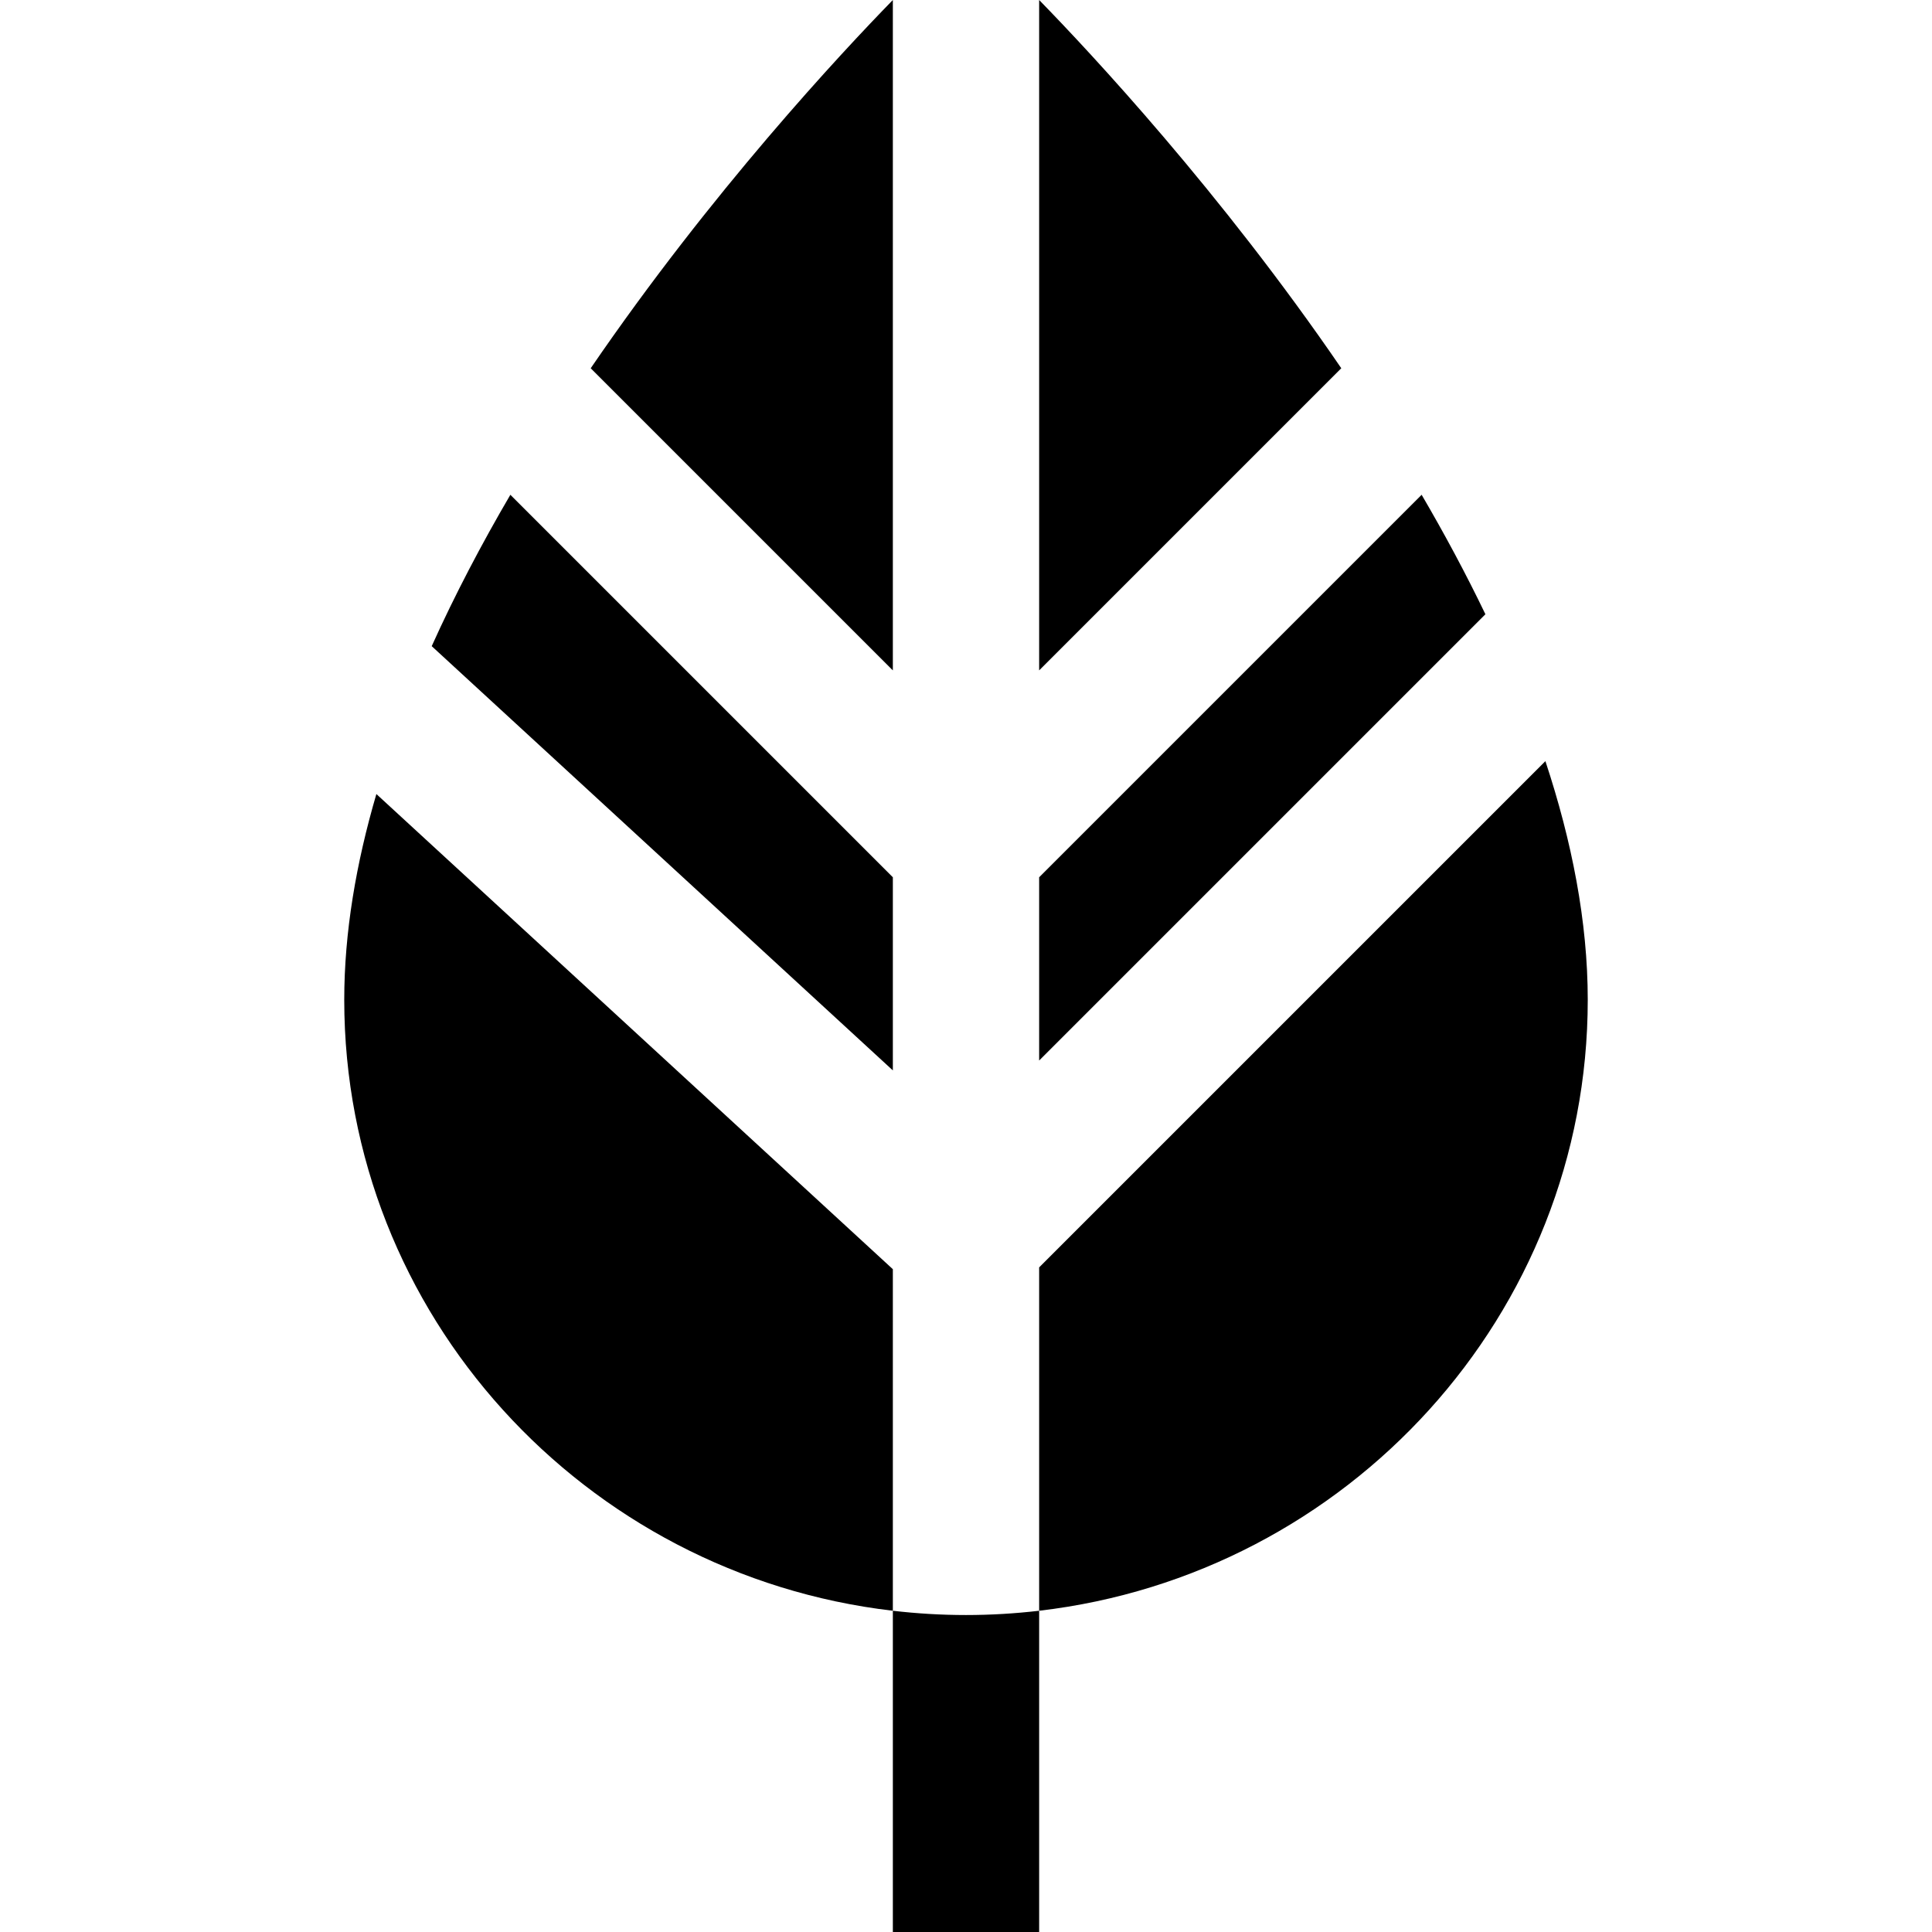
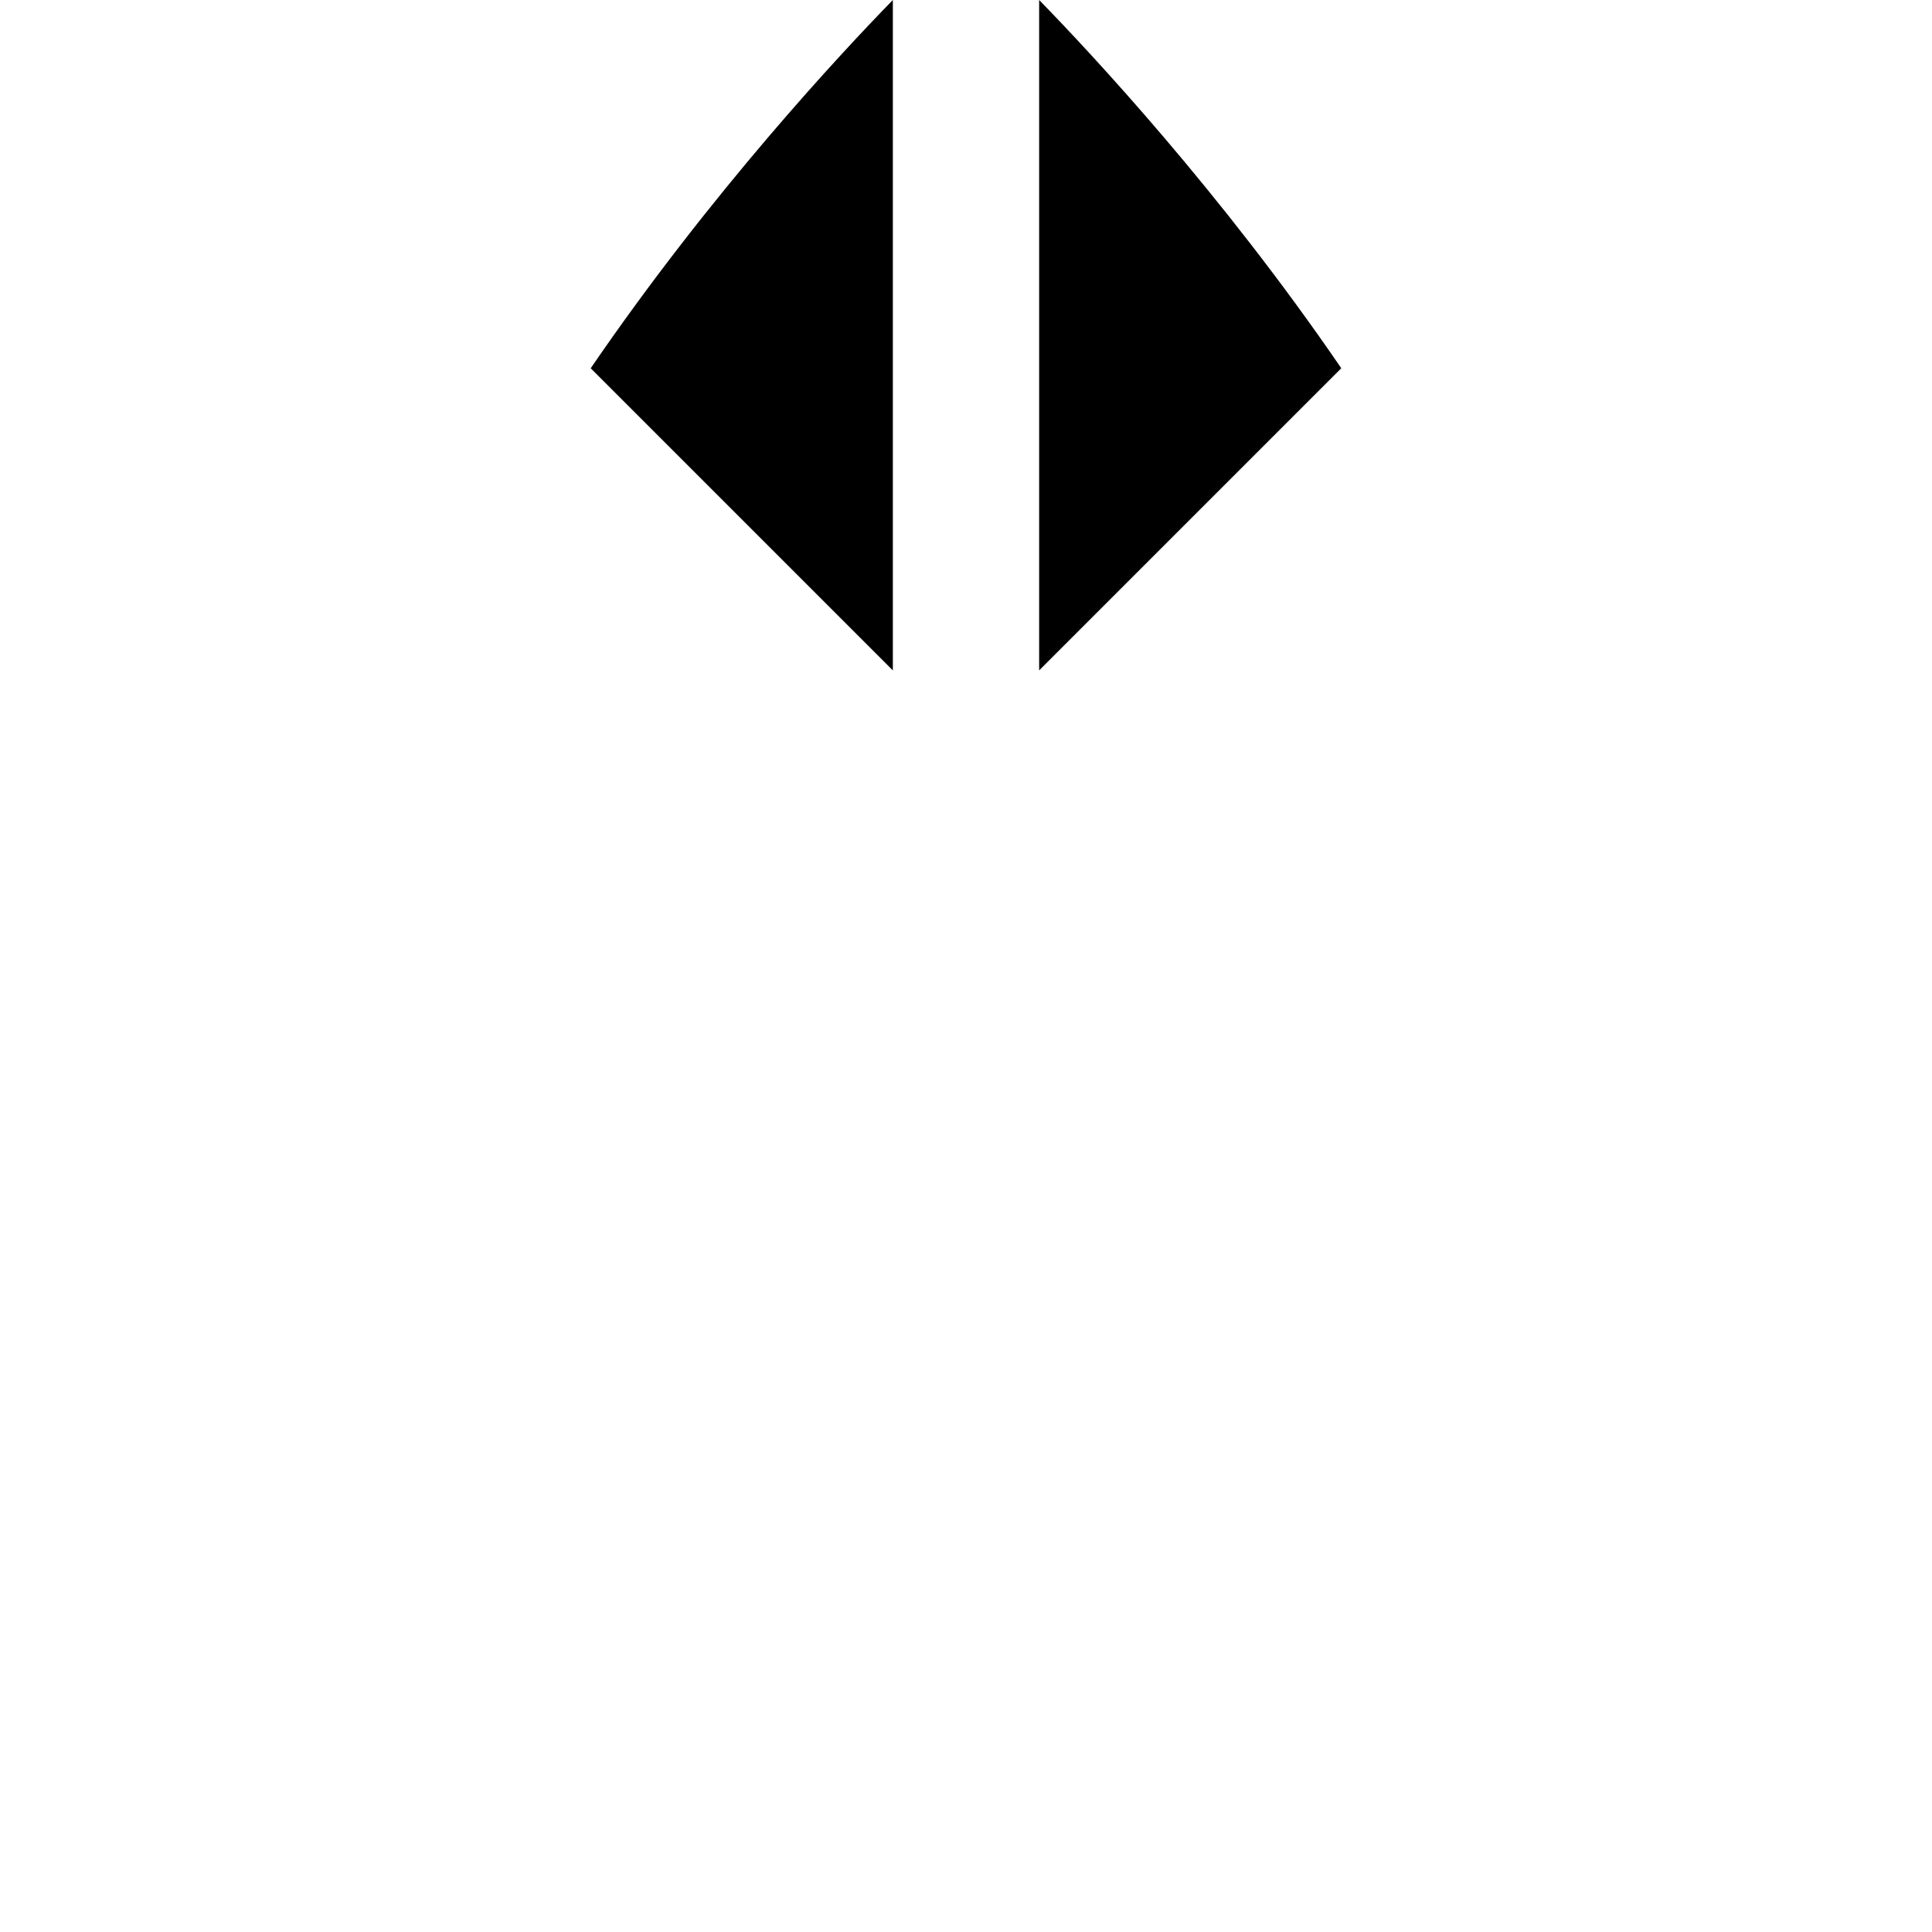
<svg xmlns="http://www.w3.org/2000/svg" version="1.1" id="Layer_1" x="0px" y="0px" viewBox="0 0 512 512" style="enable-background:new 0 0 512 512;" xml:space="preserve">
  <g>
    <g>
-       <path d="M376.749,131.123L275.385,232.487v48.558l118.263-118.263C388.472,152.017,382.777,141.428,376.749,131.123z" />
-     </g>
+       </g>
  </g>
  <g>
    <g>
-       <path d="M409.547,201.712L275.385,335.873v90.992c81.752-9.524,145.386-78.494,145.386-161.903    C420.771,244.24,416.558,222.896,409.547,201.712z" />
-     </g>
+       </g>
  </g>
  <g>
    <g>
-       <path d="M99.744,210.429c-5.364,18.306-8.515,36.65-8.515,54.532c0,83.409,63.634,152.38,145.386,161.903V336.35L99.744,210.429z" />
-     </g>
+       </g>
  </g>
  <g>
    <g>
      <path d="M275.385,0v177.659l80.07-80.07C323.481,50.833,289.007,13.96,275.385,0z" />
    </g>
  </g>
  <g>
    <g>
-       <path d="M135.251,131.123c-7.6,12.994-14.678,26.437-20.843,40.116l122.207,112.429v-51.181L135.251,131.123z" />
-     </g>
+       </g>
  </g>
  <g>
    <g>
      <path d="M156.545,97.59l80.07,80.07V0C222.992,13.96,188.519,50.833,156.545,97.59z" />
    </g>
  </g>
  <g>
    <g>
-       <path d="M256,427.999c-6.559,0-13.025-0.393-19.385-1.133v7.595V512h38.77v-77.539v-7.595    C269.025,427.606,262.559,427.999,256,427.999z" />
-     </g>
+       </g>
  </g>
  <g>
</g>
  <g>
</g>
  <g>
</g>
  <g>
</g>
  <g>
</g>
  <g>
</g>
  <g>
</g>
  <g>
</g>
  <g>
</g>
  <g>
</g>
  <g>
</g>
  <g>
</g>
  <g>
</g>
  <g>
</g>
  <g>
</g>
</svg>